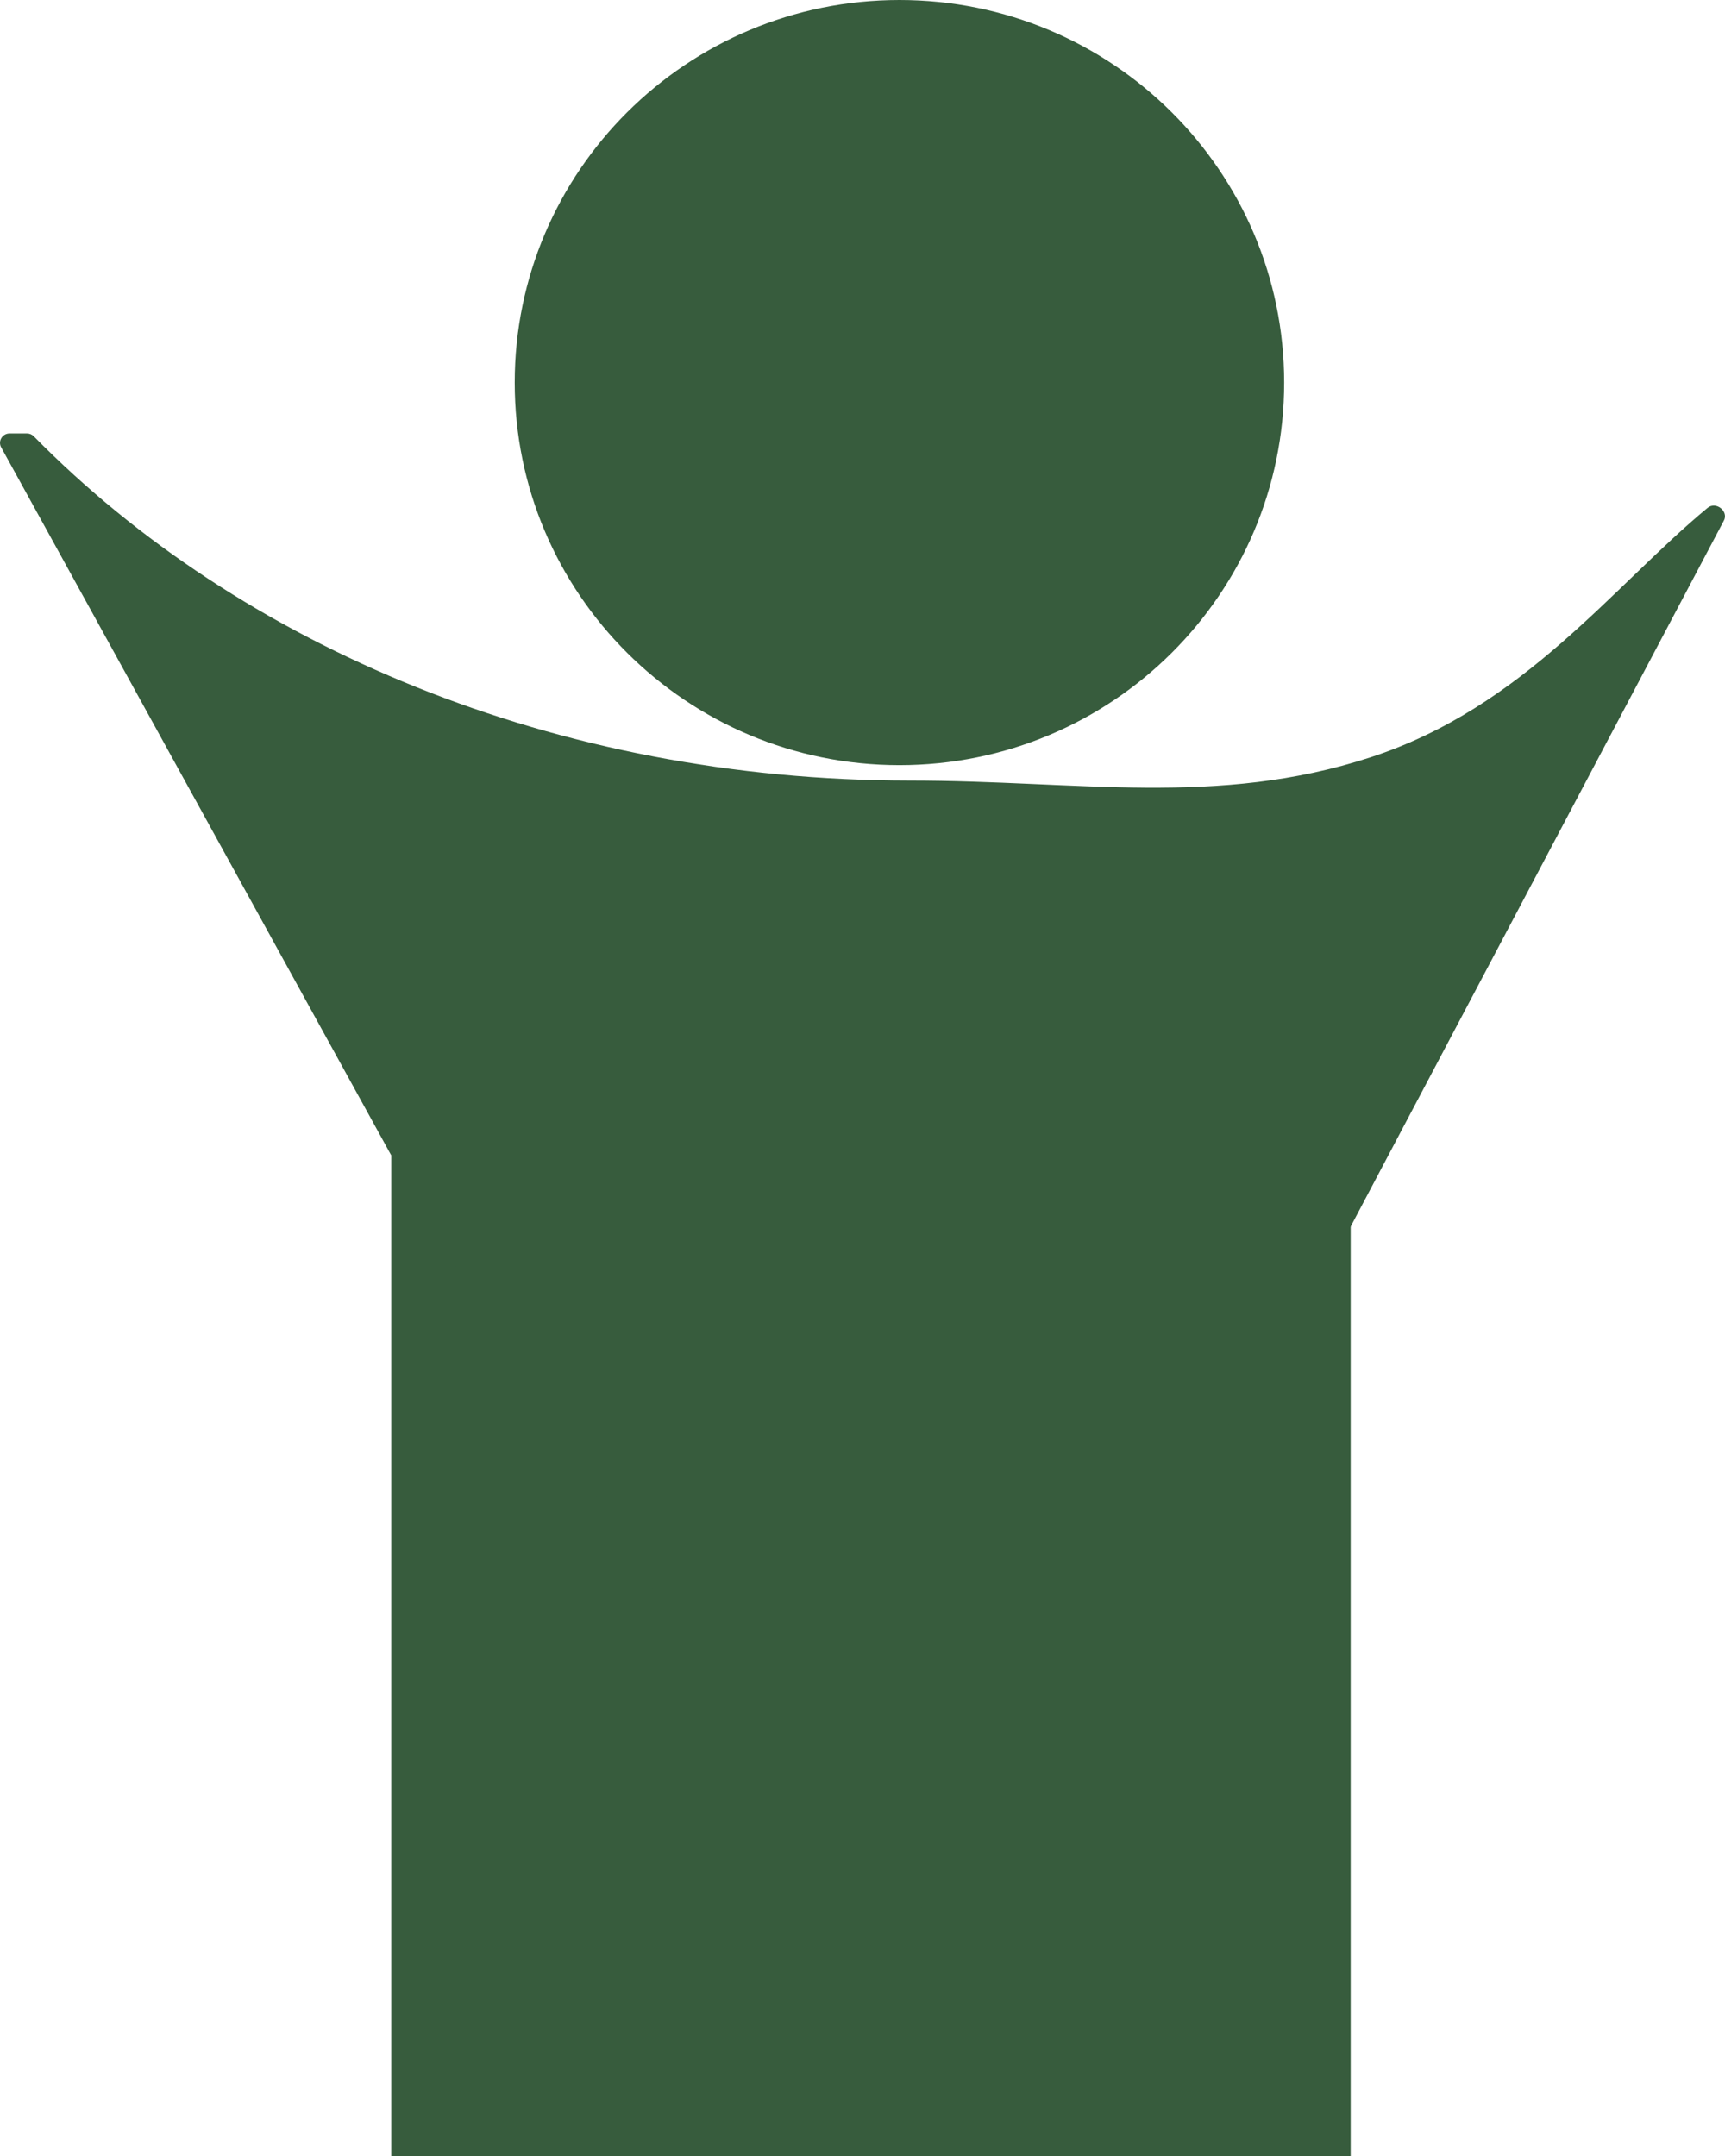
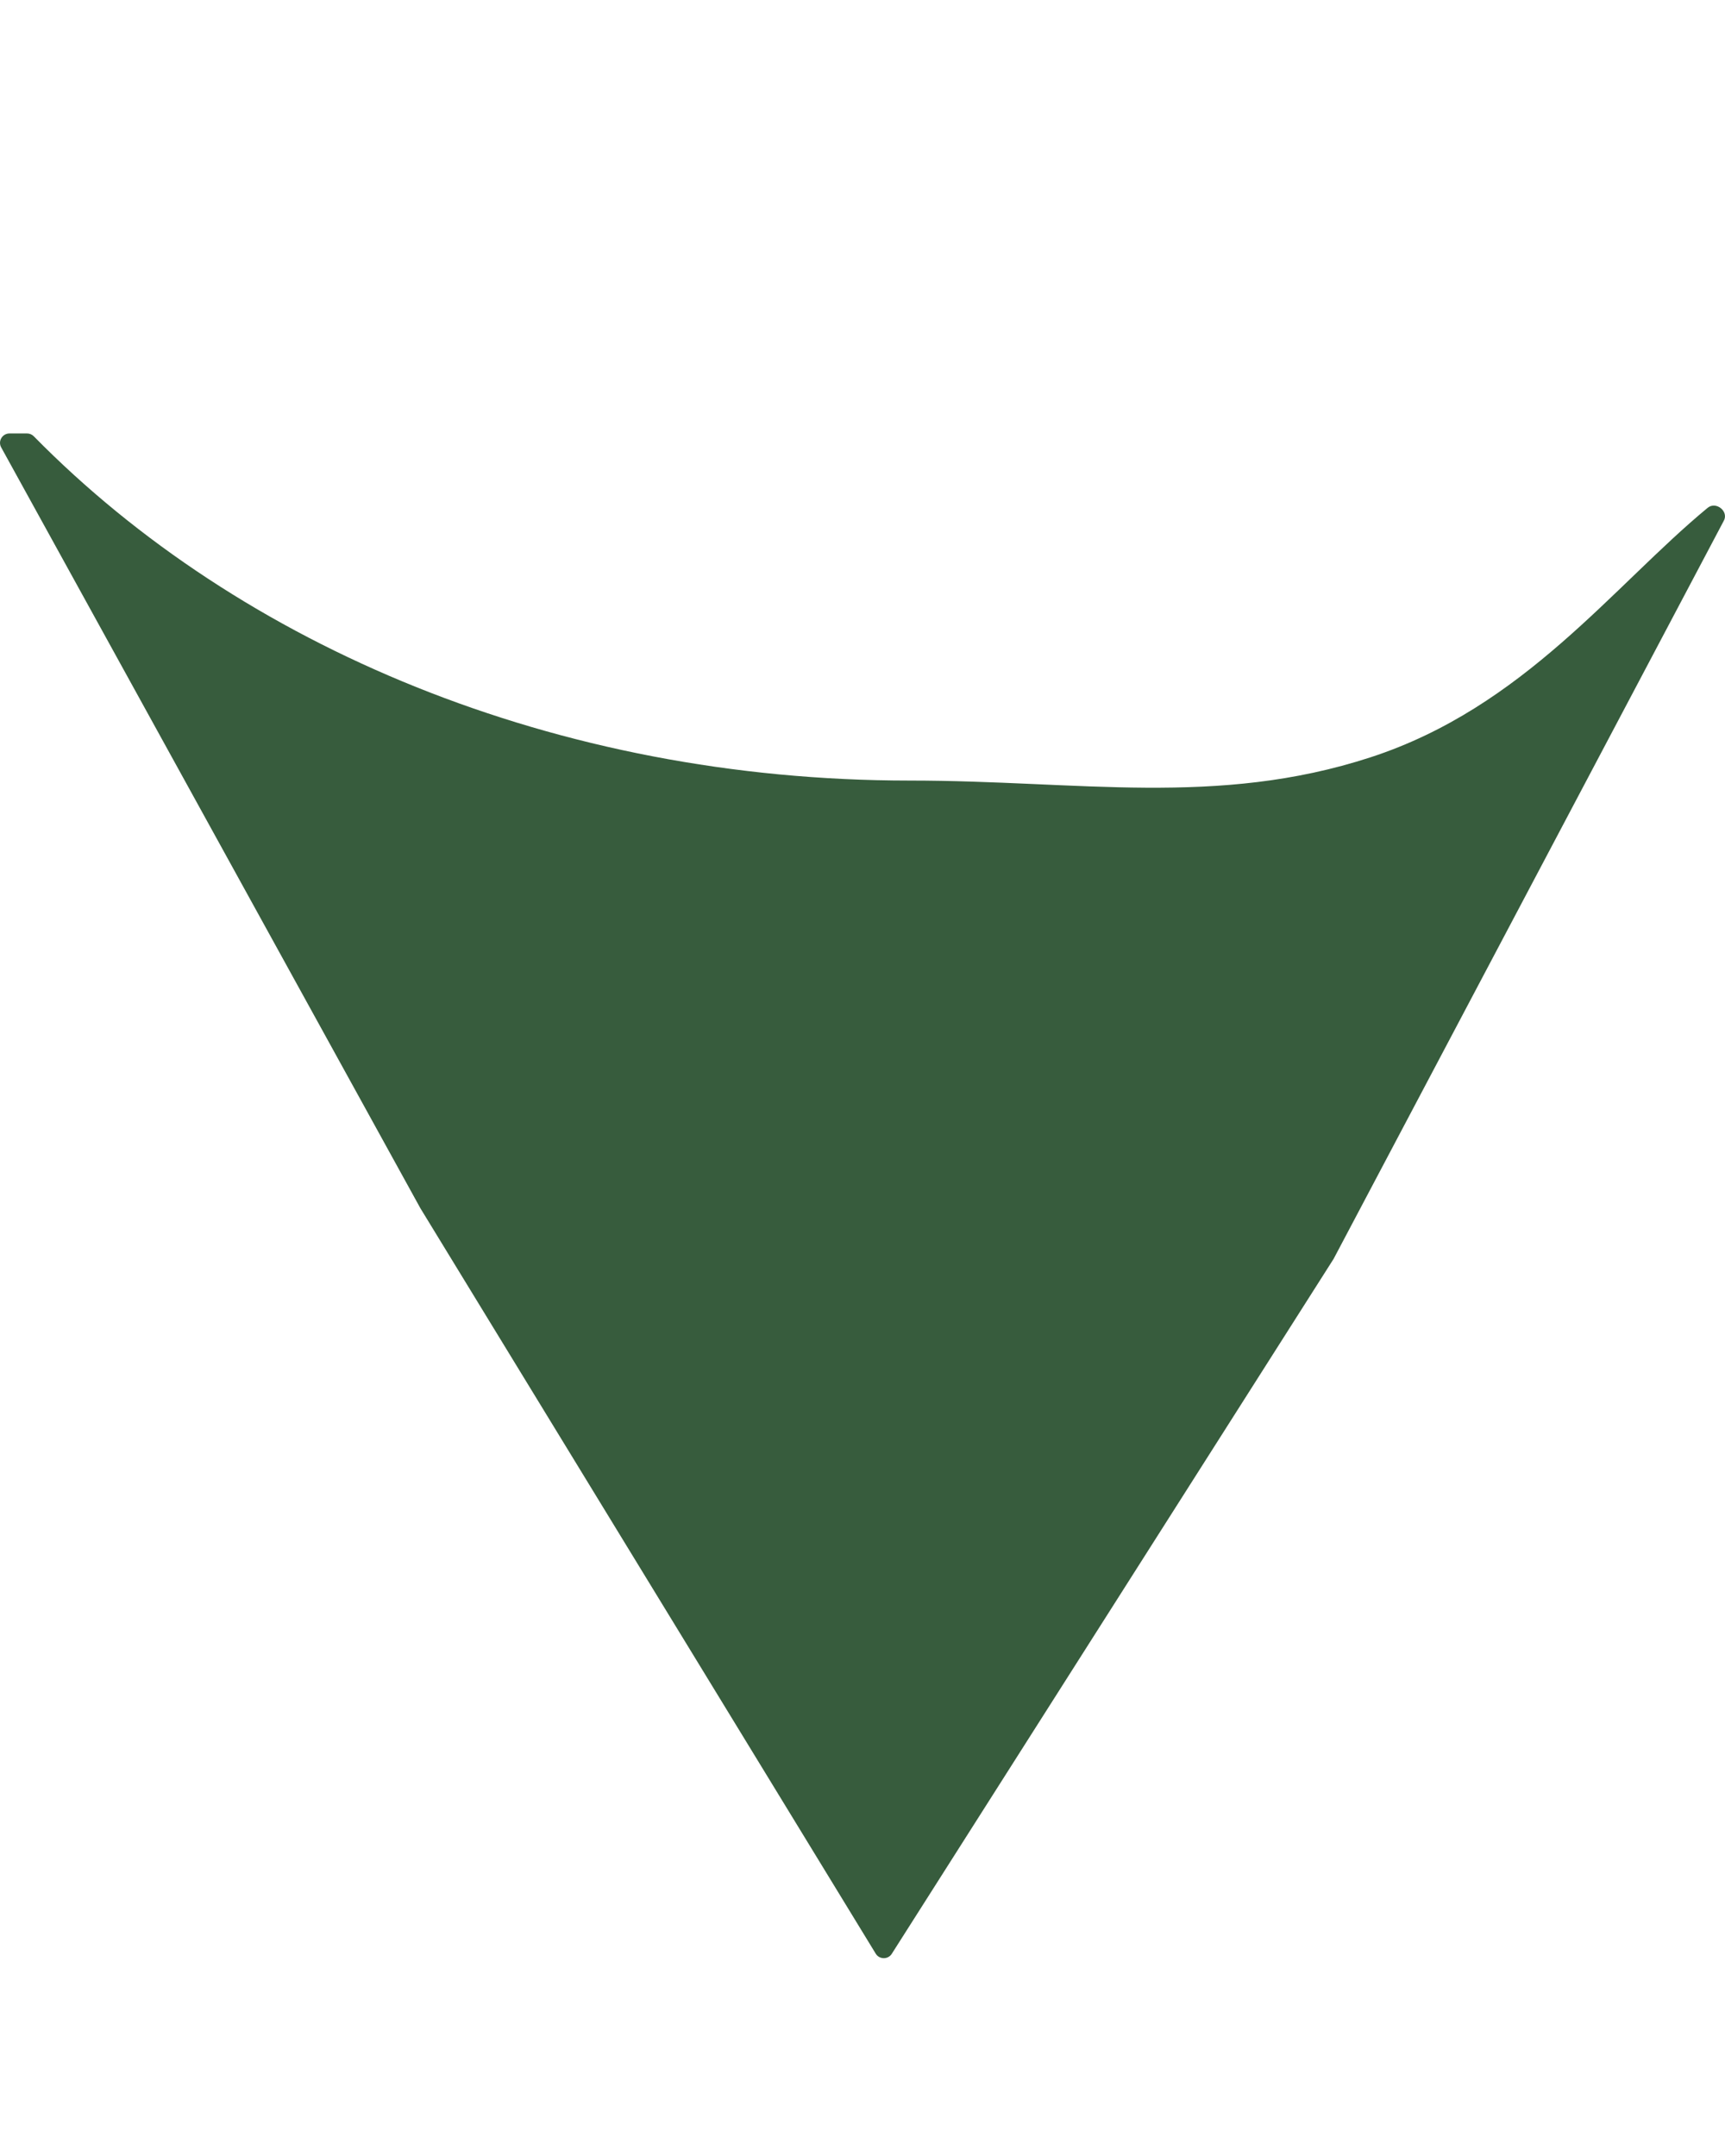
<svg xmlns="http://www.w3.org/2000/svg" width="36" height="45" viewBox="0 0 36 45" fill="none">
-   <path d="M8.165 21.264H28.188V45H8.165V21.264Z" fill="#375C3D" />
-   <path d="M0.563 9.047C0.617 9.047 0.668 9.068 0.705 9.106C5.012 13.489 11.601 16.292 18.986 16.292C22.517 16.292 25.399 16.85 28.601 15.807C31.803 14.764 33.667 12.228 35.637 10.6C35.813 10.454 36.087 10.676 35.973 10.873L27.832 26.275L18.616 40.772C18.54 40.904 18.349 40.904 18.273 40.772L8.773 25.218L0.027 9.342C-0.049 9.211 0.046 9.047 0.199 9.047H0.563Z" fill="#375C3D" />
-   <path d="M26.8 7.985C26.8 12.395 23.205 15.97 18.771 15.97C14.336 15.97 10.742 12.395 10.742 7.985C10.742 3.575 14.336 0 18.771 0C23.205 0 26.8 3.575 26.8 7.985Z" fill="#375C3D" />
+   <path d="M0.563 9.047C0.617 9.047 0.668 9.068 0.705 9.106C5.012 13.489 11.601 16.292 18.986 16.292C22.517 16.292 25.399 16.85 28.601 15.807C31.803 14.764 33.667 12.228 35.637 10.6C35.813 10.454 36.087 10.676 35.973 10.873L27.832 26.275L18.616 40.772C18.54 40.904 18.349 40.904 18.273 40.772L8.773 25.218L0.027 9.342C-0.049 9.211 0.046 9.047 0.199 9.047Z" fill="#375C3D" />
</svg>